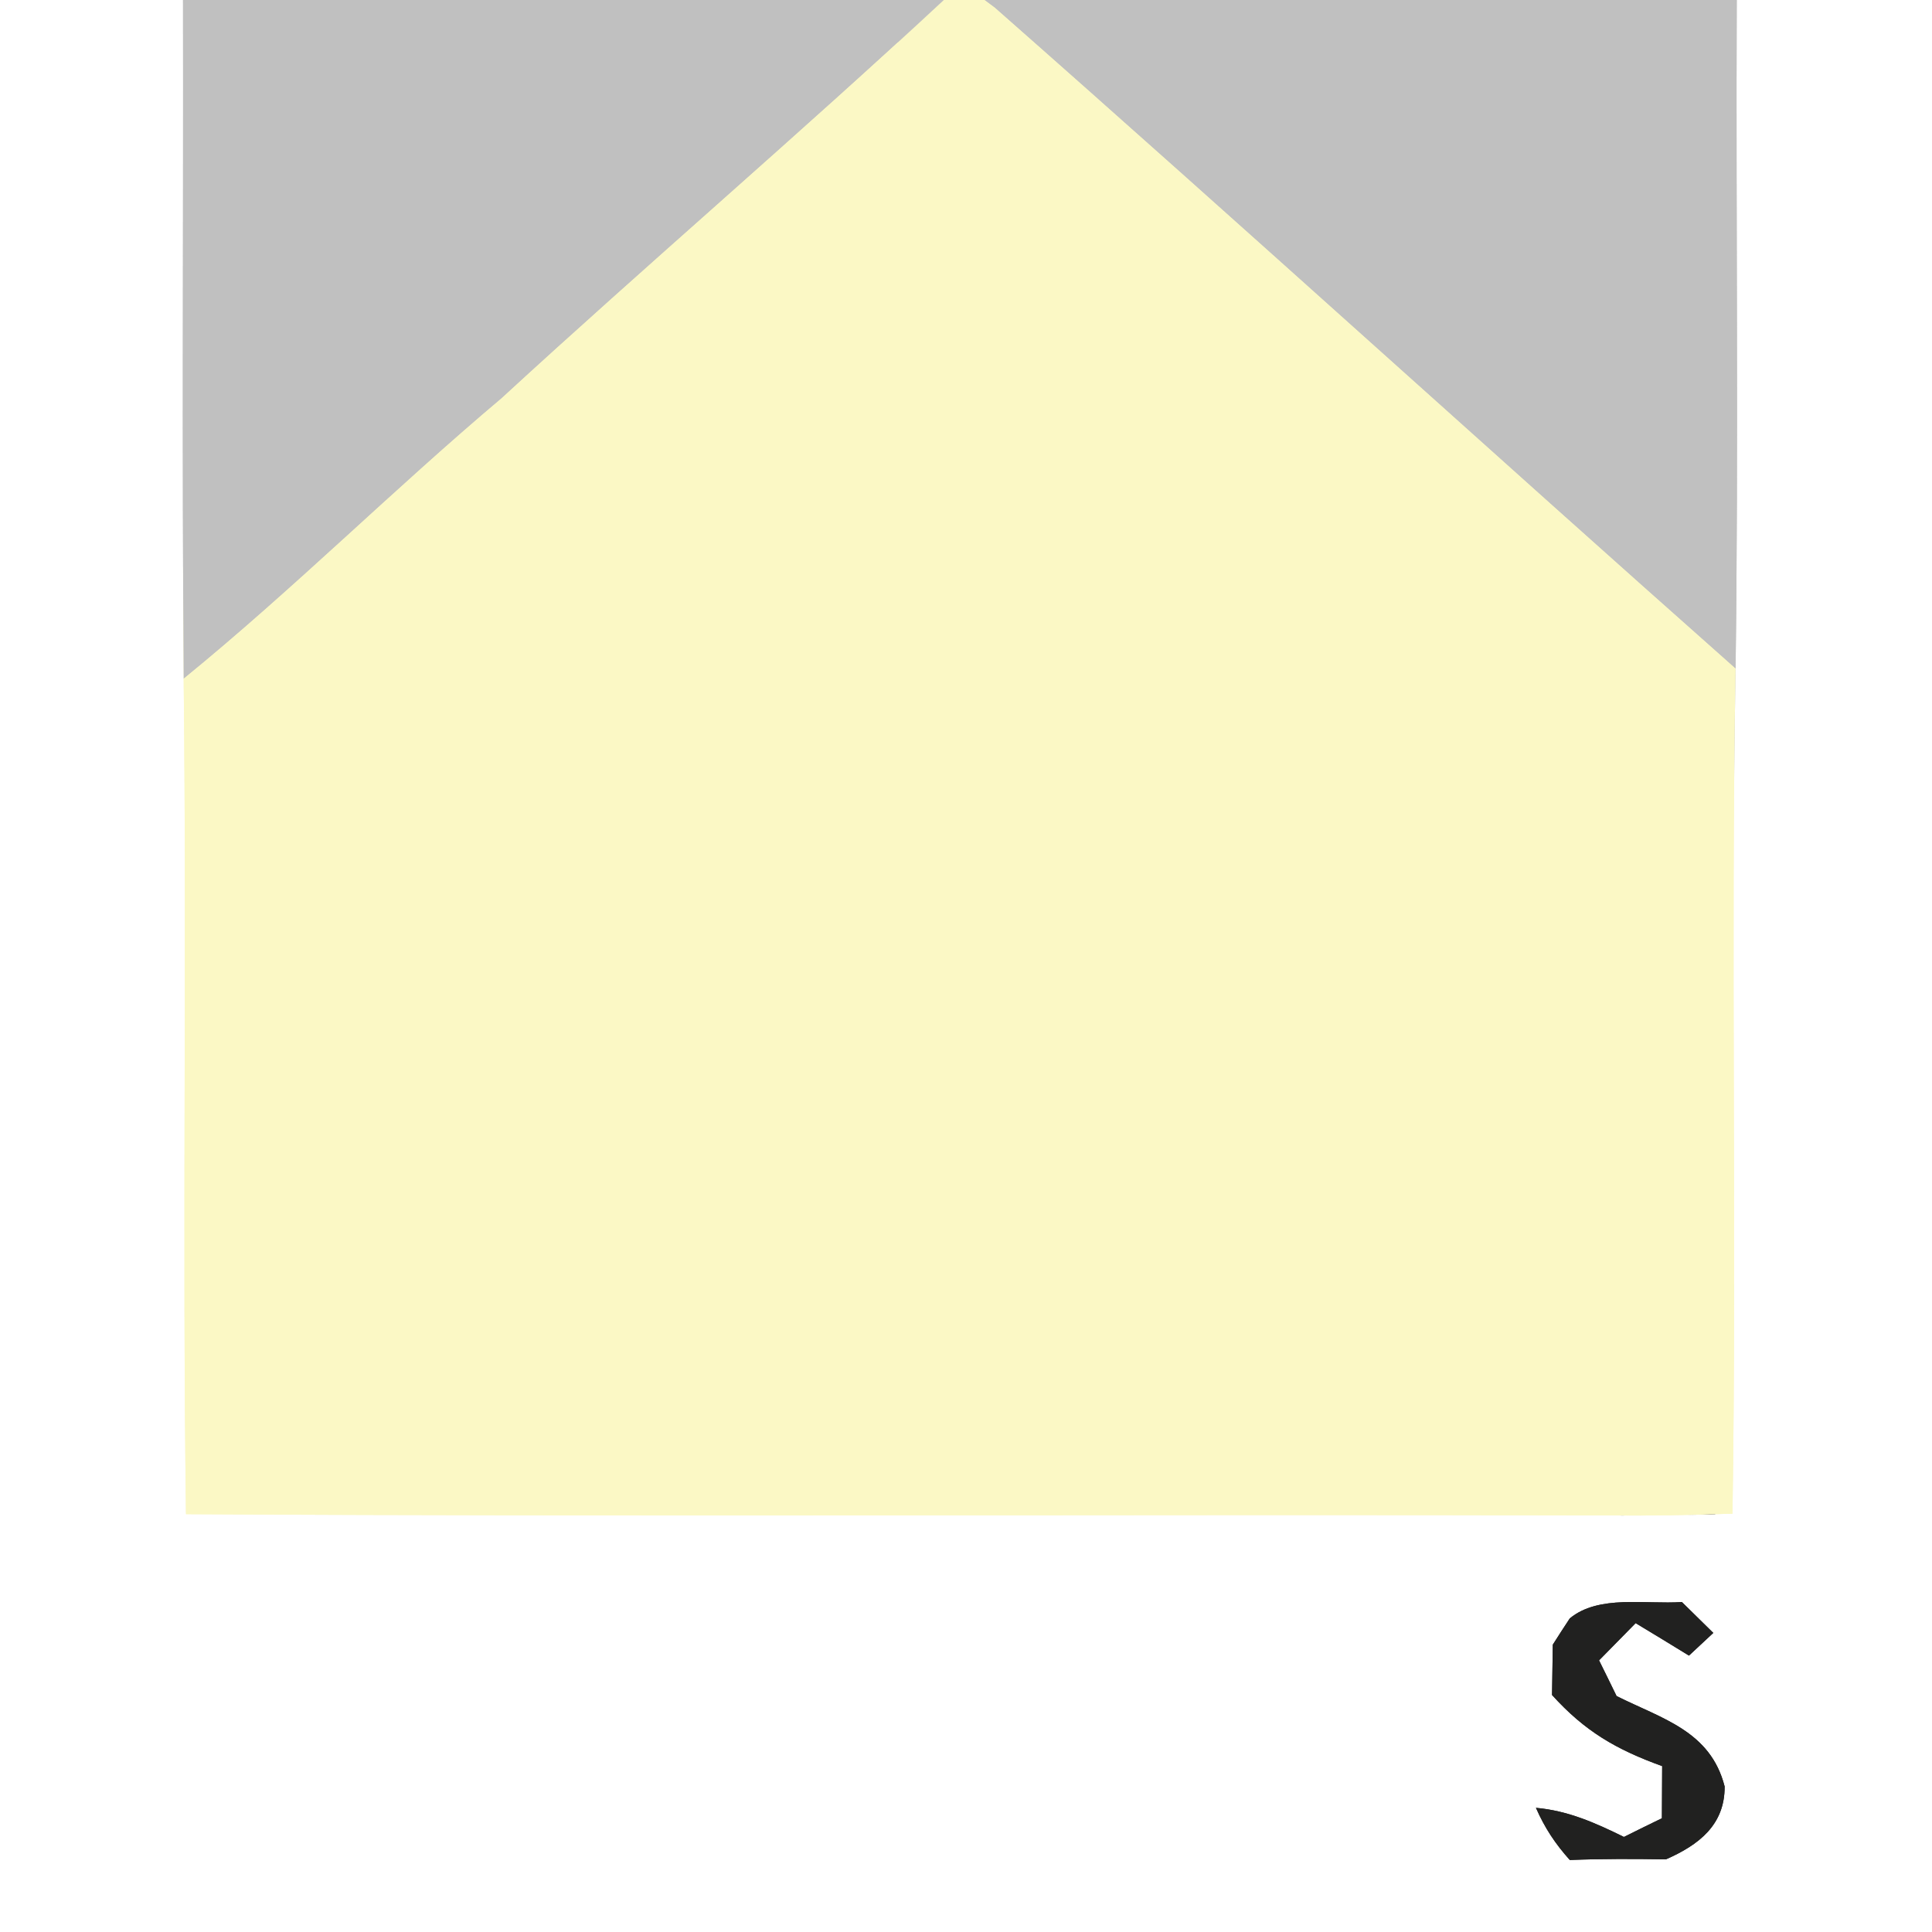
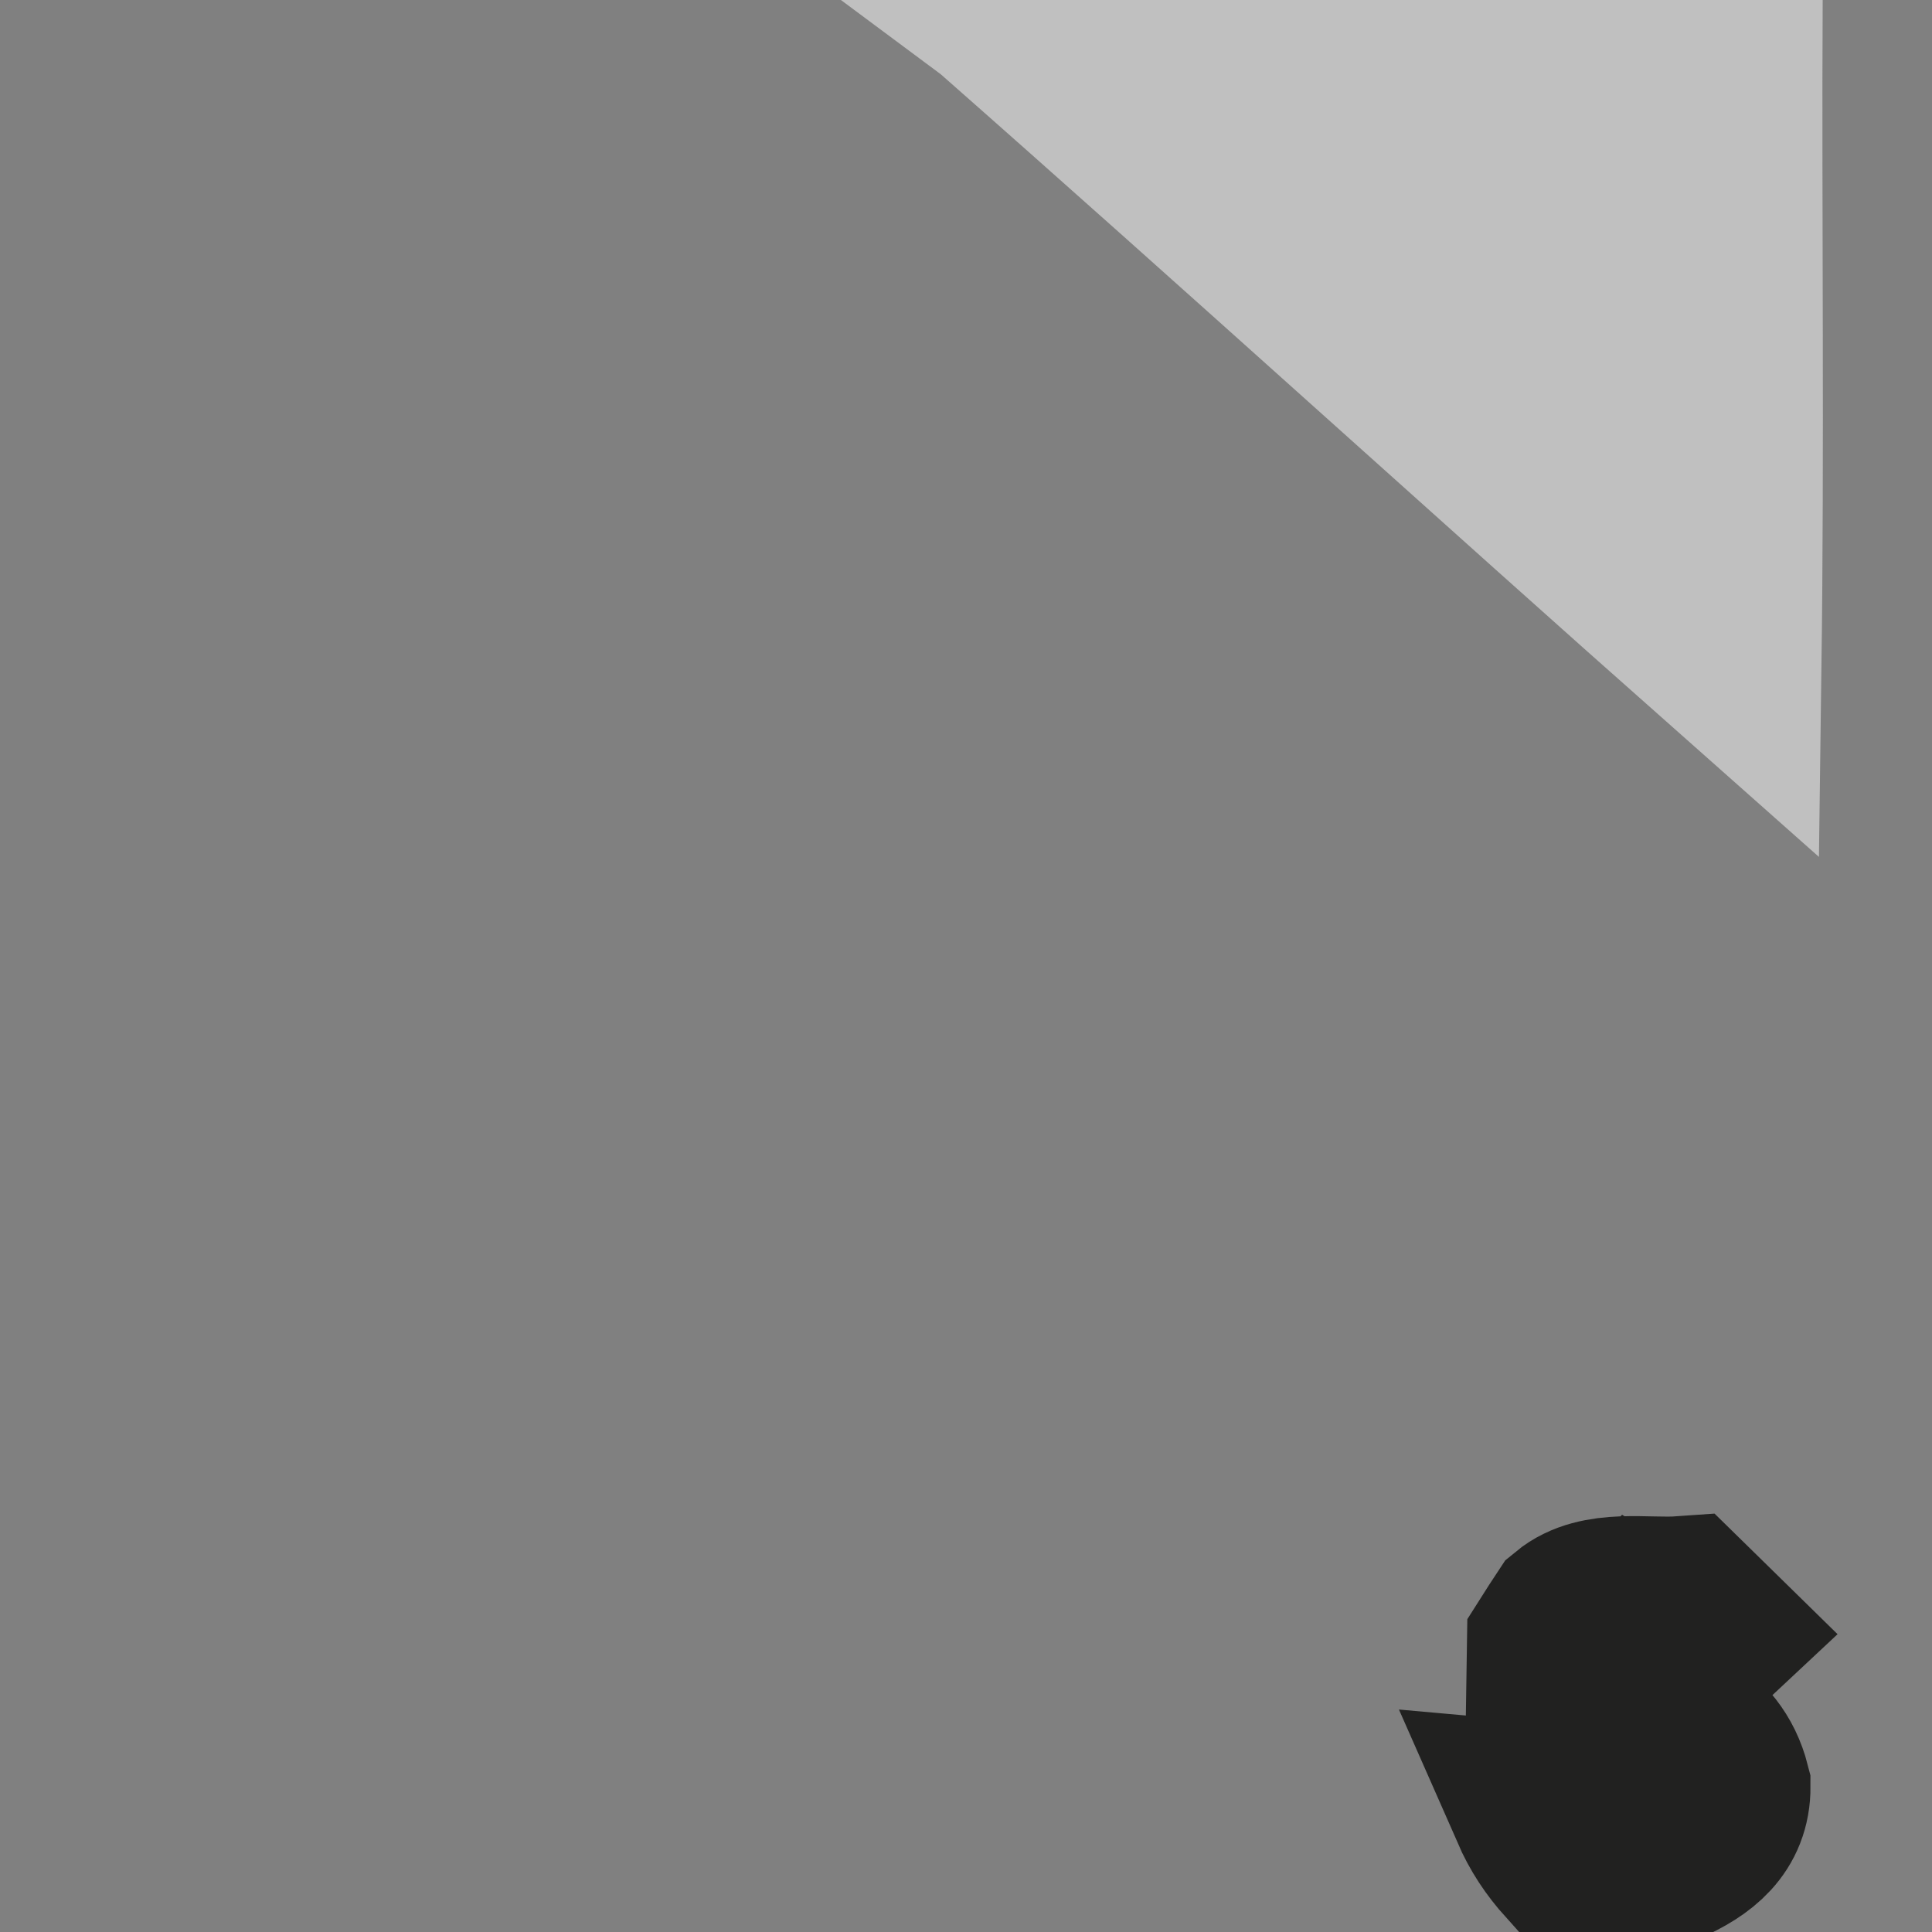
<svg xmlns="http://www.w3.org/2000/svg" xmlns:xlink="http://www.w3.org/1999/xlink" version="1.1" viewBox="0 0 150 150" width="150.0pt" height="150.0pt">
  <rect x="0" y="0" width="150" height="150" fill="#808080" stroke="none" />
  <defs>
-     <path d="M 0.00 0.00 L 14.21 0.00 C 14.24 17.57 14.13 35.13 14.26 52.70 C 14.51 74.32 14.15 95.95 14.44 117.56 C 51.28 117.77 88.15 117.56 125.00 117.66 C 128.17 117.69 131.34 117.63 134.51 117.52 C 134.84 95.65 134.37 73.76 134.75 51.89 C 134.98 34.60 134.77 17.30 134.84 0.00 L 150.00 0.00 L 150.00 150.00 L 0.00 150.00 L 0.00 0.00 Z M 121.88 125.65 C 121.43 126.33 120.99 127.01 120.56 127.69 C 120.54 129.00 120.52 130.30 120.50 131.60 C 123.05 134.42 125.48 135.83 129.05 137.12 C 129.04 138.47 129.04 139.82 129.03 141.17 C 128.04 141.65 127.06 142.13 126.08 142.62 C 123.87 141.53 121.74 140.58 119.25 140.36 C 119.94 141.93 120.75 143.15 121.88 144.41 C 124.37 144.31 126.86 144.32 129.34 144.36 C 131.87 143.25 133.92 141.70 133.90 138.70 C 132.80 134.39 129.04 133.45 125.51 131.68 C 125.06 130.76 124.61 129.83 124.15 128.91 C 125.09 127.95 126.04 126.98 126.99 126.02 C 128.37 126.85 129.75 127.69 131.13 128.54 C 131.76 127.95 132.39 127.37 133.02 126.78 C 132.20 125.98 131.39 125.18 130.58 124.38 C 127.78 124.58 124.13 123.79 121.88 125.65 Z" id="p0" />
-     <path d="M 14.21 0.00 L 73.28 0.00 C 61.99 10.50 50.29 20.49 38.94 30.93 C 30.56 37.99 22.76 45.78 14.26 52.70 C 14.13 35.13 14.24 17.57 14.21 0.00 Z" id="p1" />
-     <path d="M 73.28 0.00 L 76.46 0.00 L 77.24 0.58 C 96.48 17.52 115.55 34.88 134.75 51.89 C 134.37 73.76 134.84 95.65 134.51 117.52 C 131.34 117.63 128.17 117.69 125.00 117.66 C 88.15 117.56 51.28 117.77 14.44 117.56 C 14.15 95.95 14.51 74.32 14.26 52.70 C 22.76 45.78 30.56 37.99 38.94 30.93 C 50.29 20.49 61.99 10.50 73.28 0.00 Z" id="p2" />
    <path d="M 76.46 0.00 L 134.84 0.00 C 134.77 17.30 134.98 34.60 134.75 51.89 C 115.55 34.88 96.48 17.52 77.24 0.58 L 76.46 0.00 Z" id="p3" />
-     <path d="M 130.58 124.38 C 131.39 125.18 132.20 125.98 133.02 126.78 C 132.39 127.37 131.76 127.95 131.13 128.54 C 129.75 127.69 128.37 126.85 126.99 126.02 C 126.04 126.98 125.09 127.95 124.15 128.91 C 124.61 129.83 125.06 130.76 125.51 131.68 C 129.04 133.45 132.80 134.39 133.90 138.70 C 133.92 141.70 131.87 143.25 129.34 144.36 C 126.86 144.32 124.37 144.31 121.88 144.41 C 120.75 143.15 119.94 141.93 119.25 140.36 C 121.74 140.58 123.87 141.53 126.08 142.62 C 127.06 142.13 128.04 141.65 129.03 141.17 C 129.04 139.82 129.04 138.47 129.05 137.12 C 125.48 135.83 123.05 134.42 120.50 131.60 C 120.52 130.30 120.54 129.00 120.56 127.69 C 120.99 127.01 121.43 126.33 121.88 125.65 C 124.13 123.79 127.78 124.58 130.58 124.38 Z" id="p4" />
+     <path d="M 130.58 124.38 C 131.39 125.18 132.20 125.98 133.02 126.78 C 132.39 127.37 131.76 127.95 131.13 128.54 C 129.75 127.69 128.37 126.85 126.99 126.02 C 126.04 126.98 125.09 127.95 124.15 128.91 C 124.61 129.83 125.06 130.76 125.51 131.68 C 129.04 133.45 132.80 134.39 133.90 138.70 C 133.92 141.70 131.87 143.25 129.34 144.36 C 126.86 144.32 124.37 144.31 121.88 144.41 C 120.75 143.15 119.94 141.93 119.25 140.36 C 121.74 140.58 123.87 141.53 126.08 142.62 C 129.04 139.82 129.04 138.47 129.05 137.12 C 125.48 135.83 123.05 134.42 120.50 131.60 C 120.52 130.30 120.54 129.00 120.56 127.69 C 120.99 127.01 121.43 126.33 121.88 125.65 C 124.13 123.79 127.78 124.58 130.58 124.38 Z" id="p4" />
  </defs>
  <g stroke-width="10pt">
    <use stroke="#ffffff" xlink:href="#p0" />
    <use stroke="#c0c0c0" xlink:href="#p1" />
    <use stroke="#fbf8c5" xlink:href="#p2" />
    <use stroke="#c0c0c0" xlink:href="#p3" />
    <use stroke="#212120" xlink:href="#p4" />
  </g>
  <g>
    <use fill="#ffffff" xlink:href="#p0" />
    <use fill="#c0c0c0" xlink:href="#p1" />
    <use fill="#fbf8c5" xlink:href="#p2" />
    <use fill="#c0c0c0" xlink:href="#p3" />
    <use fill="#212120" xlink:href="#p4" />
  </g>
</svg>